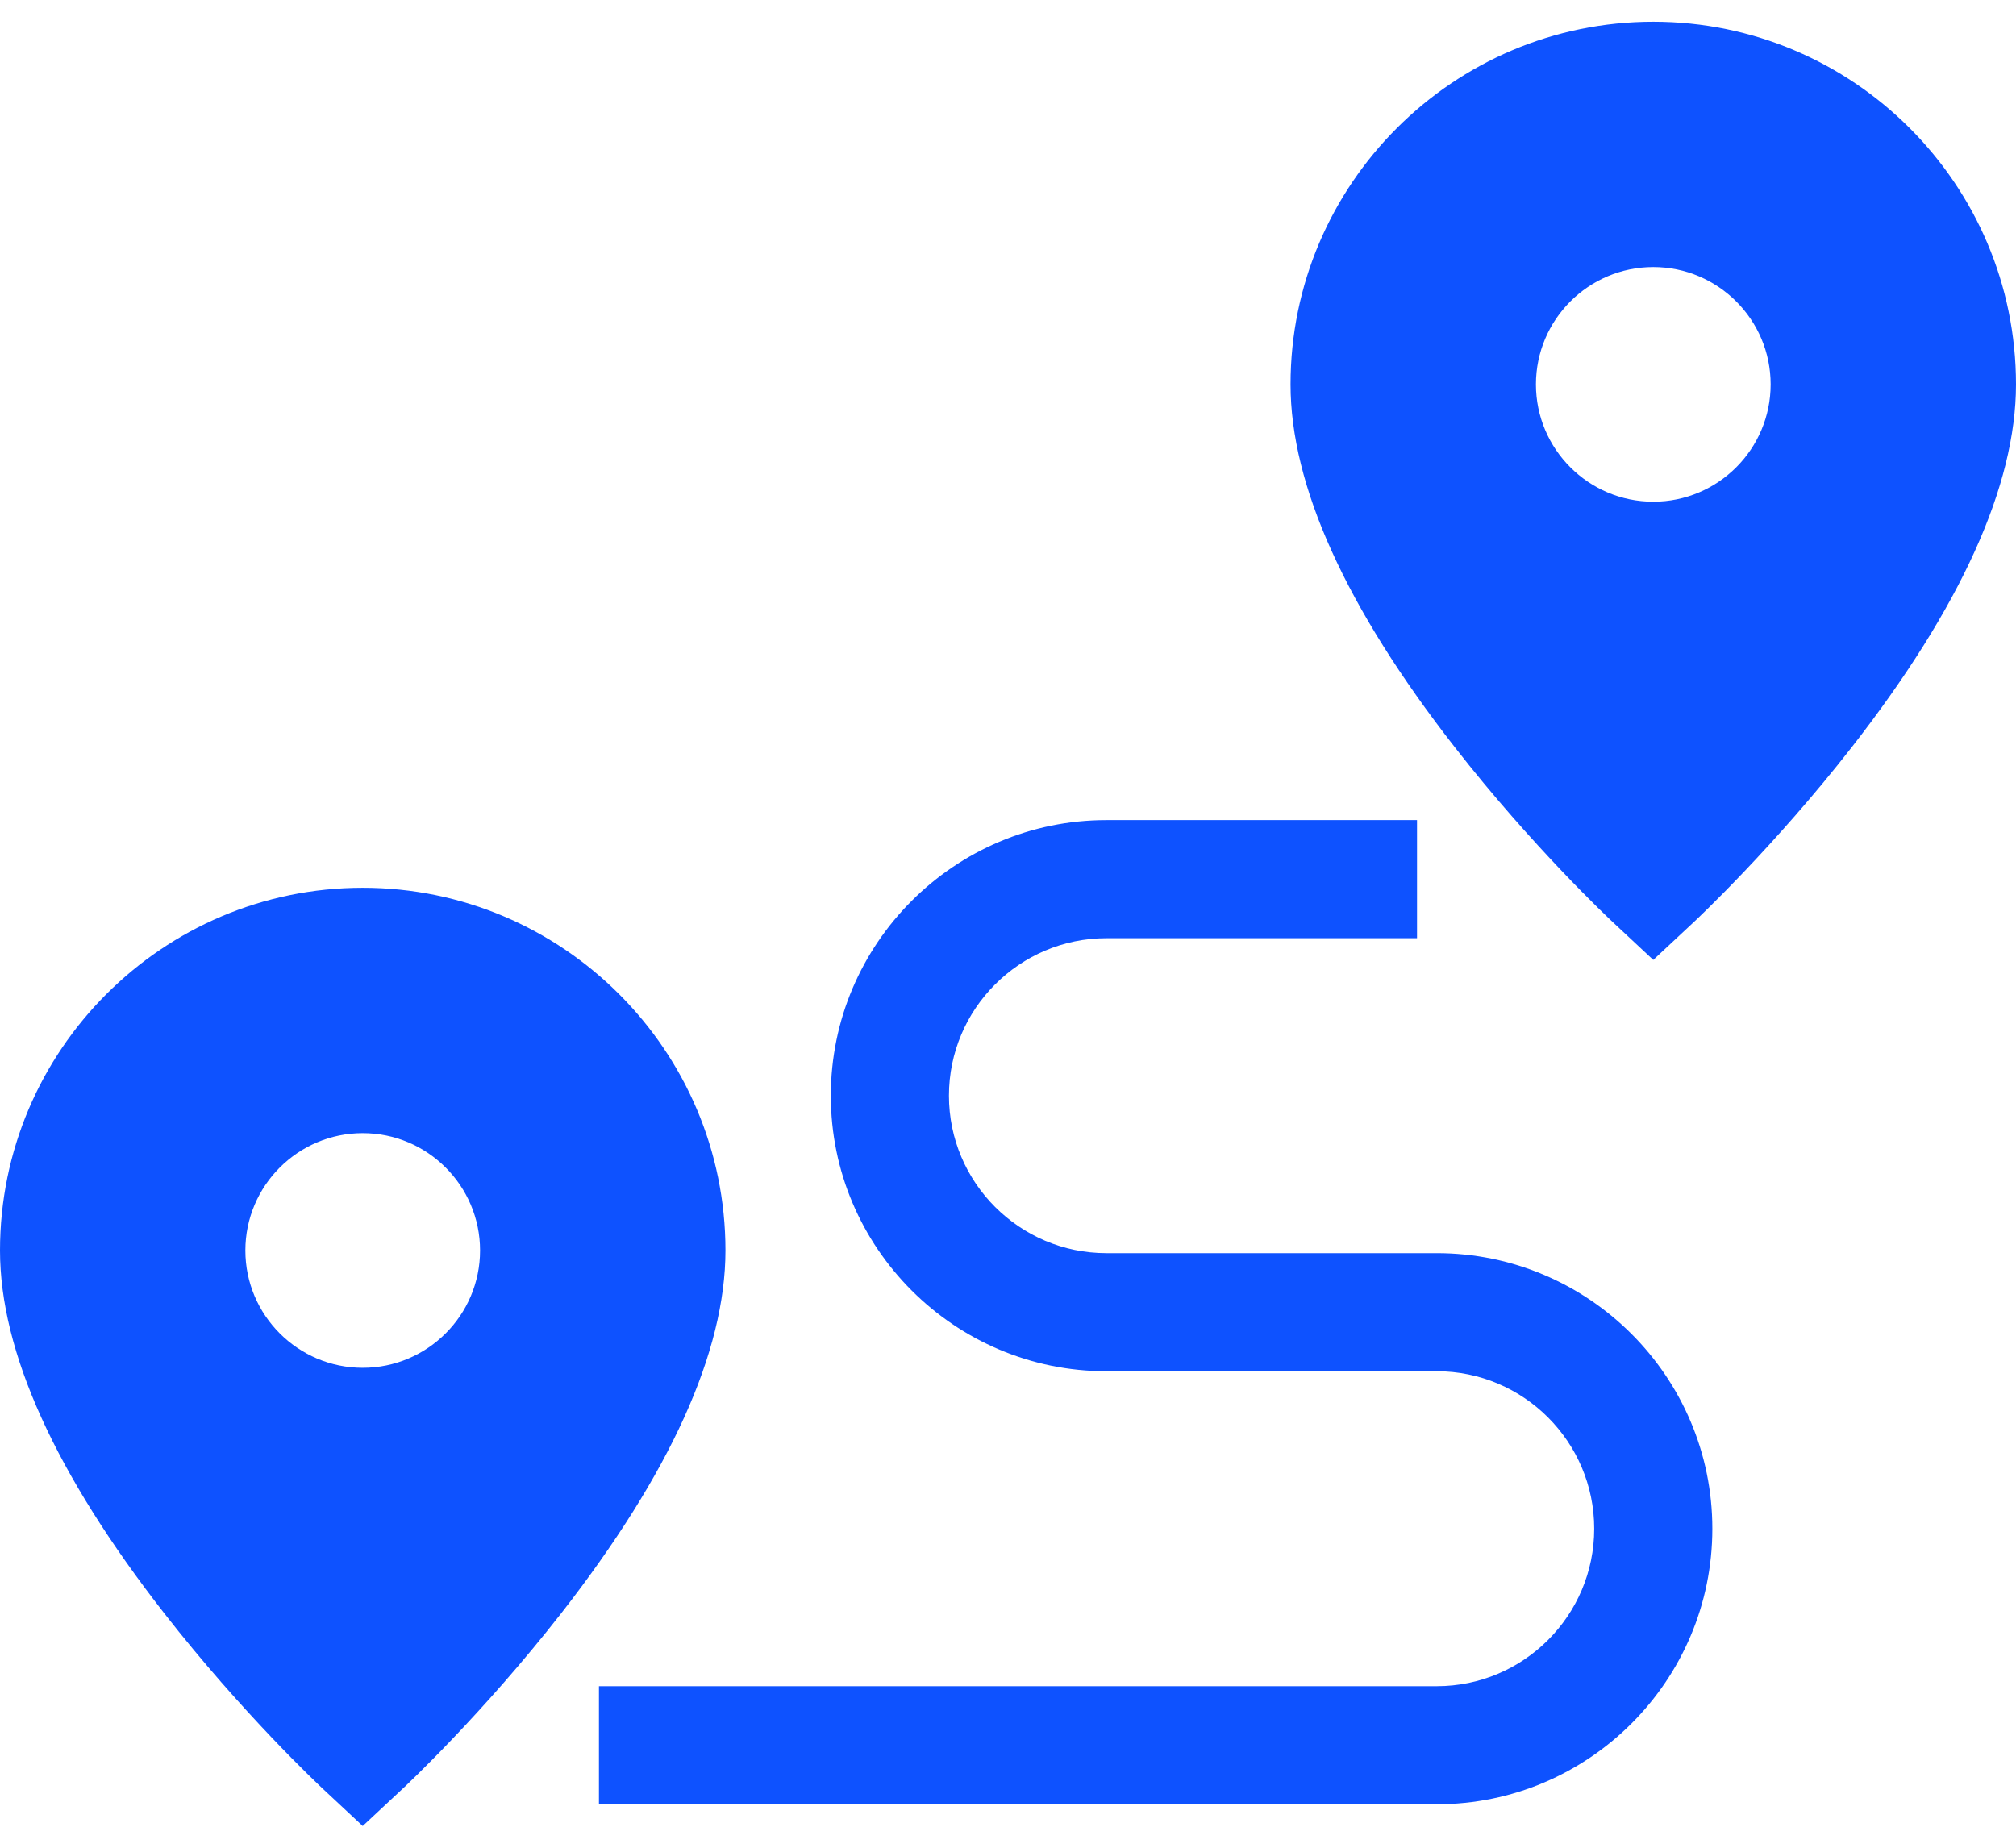
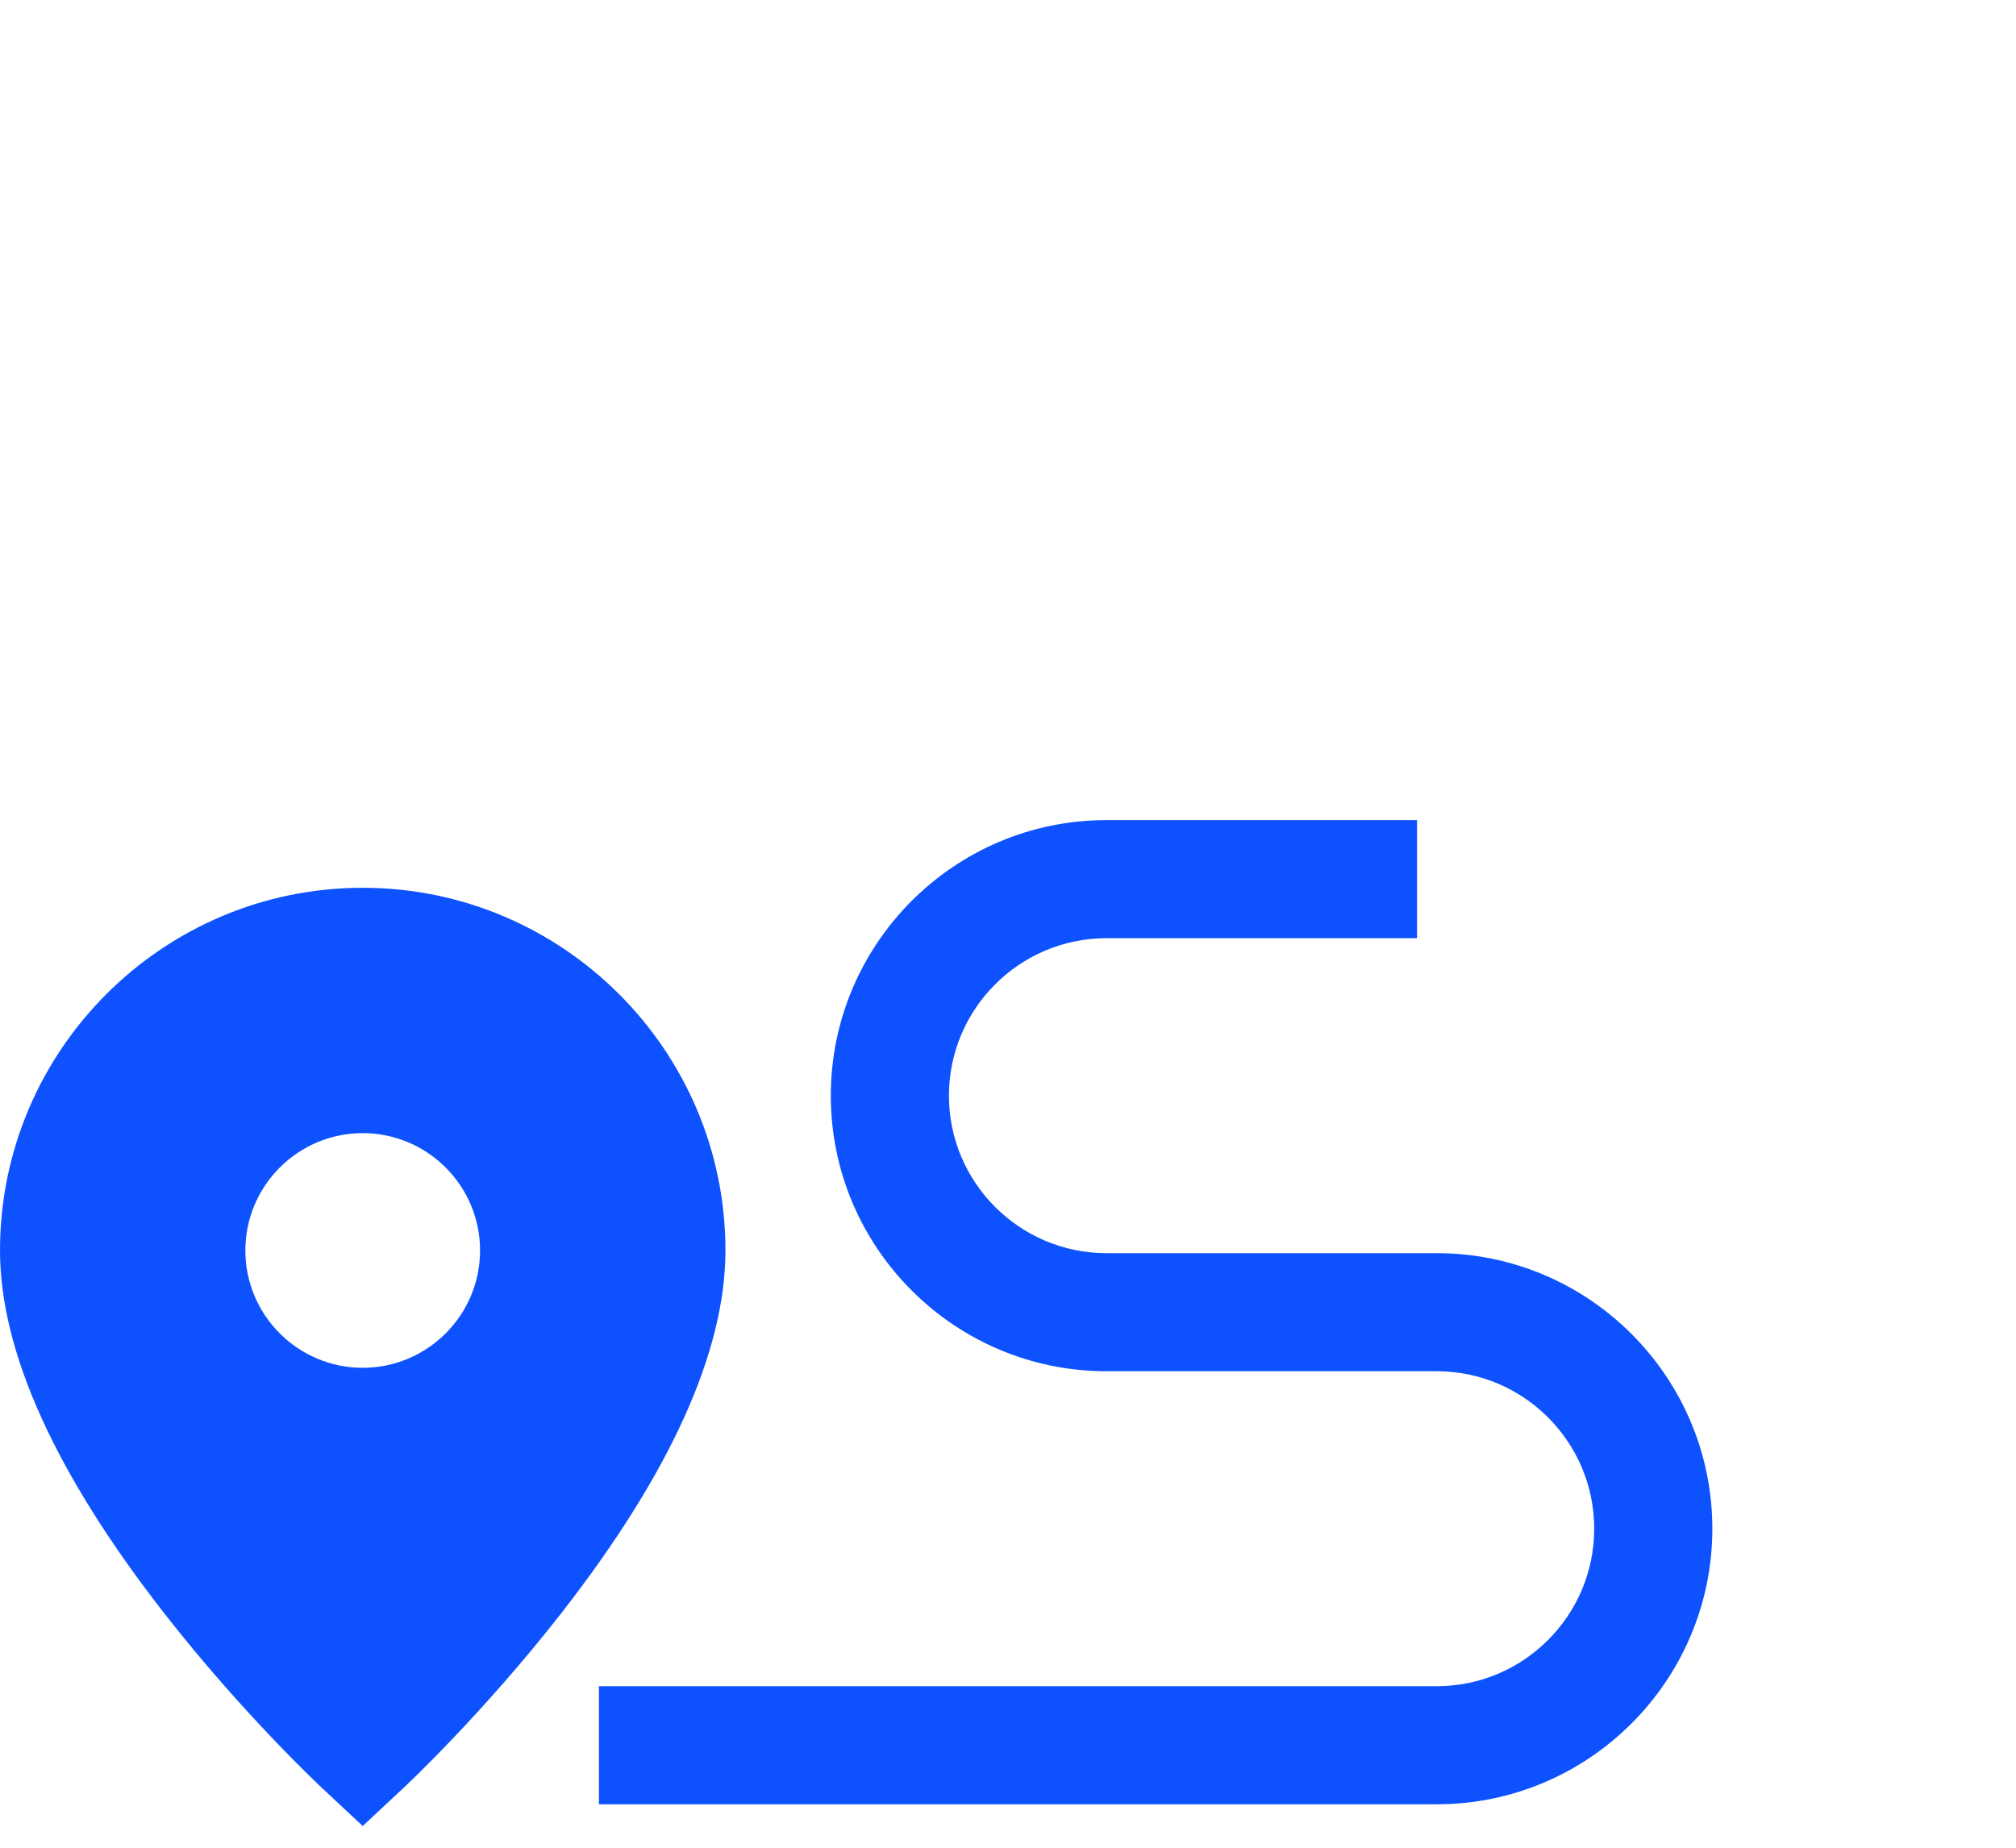
<svg xmlns="http://www.w3.org/2000/svg" width="72" height="66" viewBox="0 0 72 66" fill="none">
  <path d="M12.954 31.711C5.811 31.711 0 37.523 0 44.666C0 48.277 1.975 52.639 5.869 57.63C8.65 61.194 11.399 63.772 11.515 63.88L12.954 65.224L14.394 63.88C14.51 63.772 17.258 61.194 20.04 57.63C23.934 52.639 25.909 48.277 25.909 44.666C25.909 37.523 20.097 31.711 12.954 31.711ZM12.954 48.857C10.643 48.857 8.763 46.977 8.763 44.666C8.763 42.355 10.643 40.475 12.954 40.475C15.265 40.475 17.145 42.355 17.145 44.666C17.145 46.977 15.265 48.857 12.954 48.857Z" fill="#0E52FF" />
-   <path d="M59.046 0.776C51.903 0.776 46.091 6.587 46.091 13.73C46.091 17.341 48.066 21.703 51.96 26.694C54.741 30.259 57.49 32.837 57.606 32.944L59.045 34.288L60.485 32.944C60.6 32.837 63.349 30.259 66.131 26.694C70.025 21.703 72 17.341 72 13.73C72 6.587 66.189 0.776 59.046 0.776ZM59.046 17.921C56.735 17.921 54.855 16.041 54.855 13.73C54.855 11.419 56.735 9.539 59.046 9.539C61.357 9.539 63.237 11.419 63.237 13.73C63.237 16.041 61.357 17.921 59.046 17.921Z" fill="#0E52FF" />
  <path d="M51.312 64.448H21.391V60.23H51.312C54.413 60.23 56.936 57.706 56.936 54.605C56.936 51.503 54.413 48.98 51.312 48.98H39.515C34.088 48.98 29.672 44.565 29.672 39.137C29.672 33.71 34.088 29.294 39.515 29.294H50.608V33.512H39.515C36.414 33.512 33.891 36.036 33.891 39.137C33.891 42.239 36.414 44.762 39.515 44.762H51.312C56.739 44.762 61.155 49.177 61.155 54.605C61.155 60.032 56.739 64.448 51.312 64.448Z" fill="#0E52FF" />
</svg>